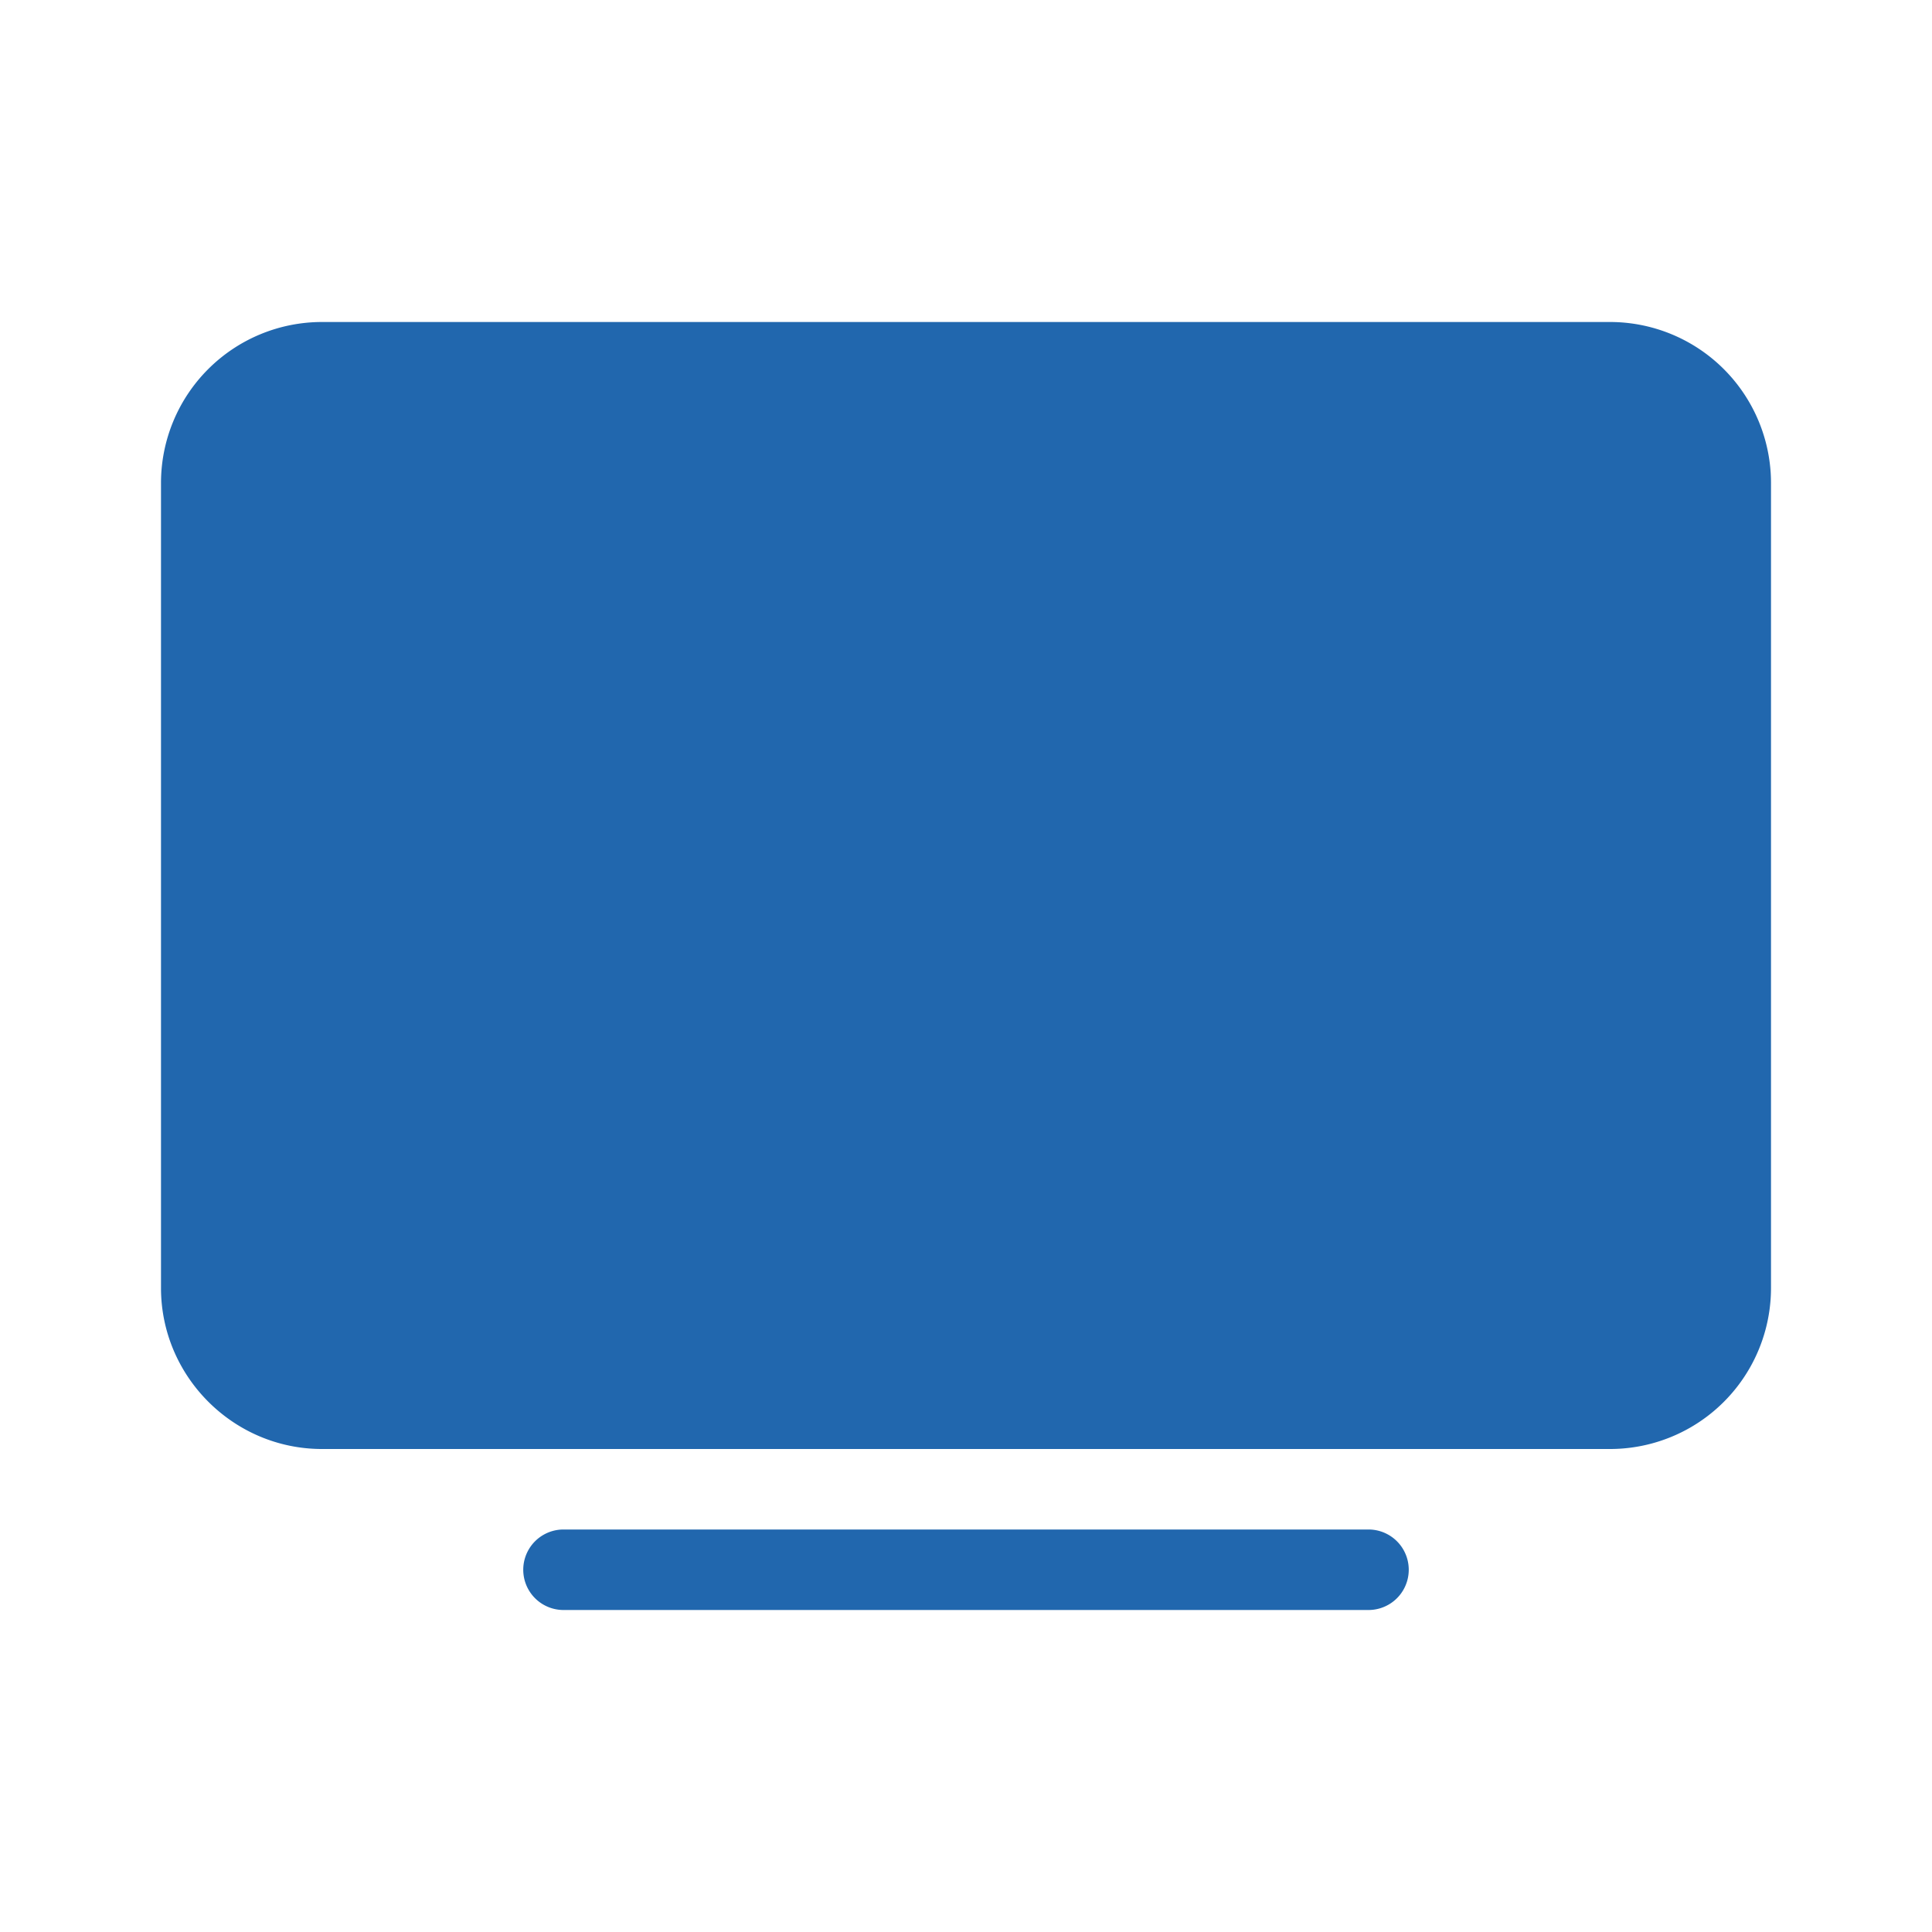
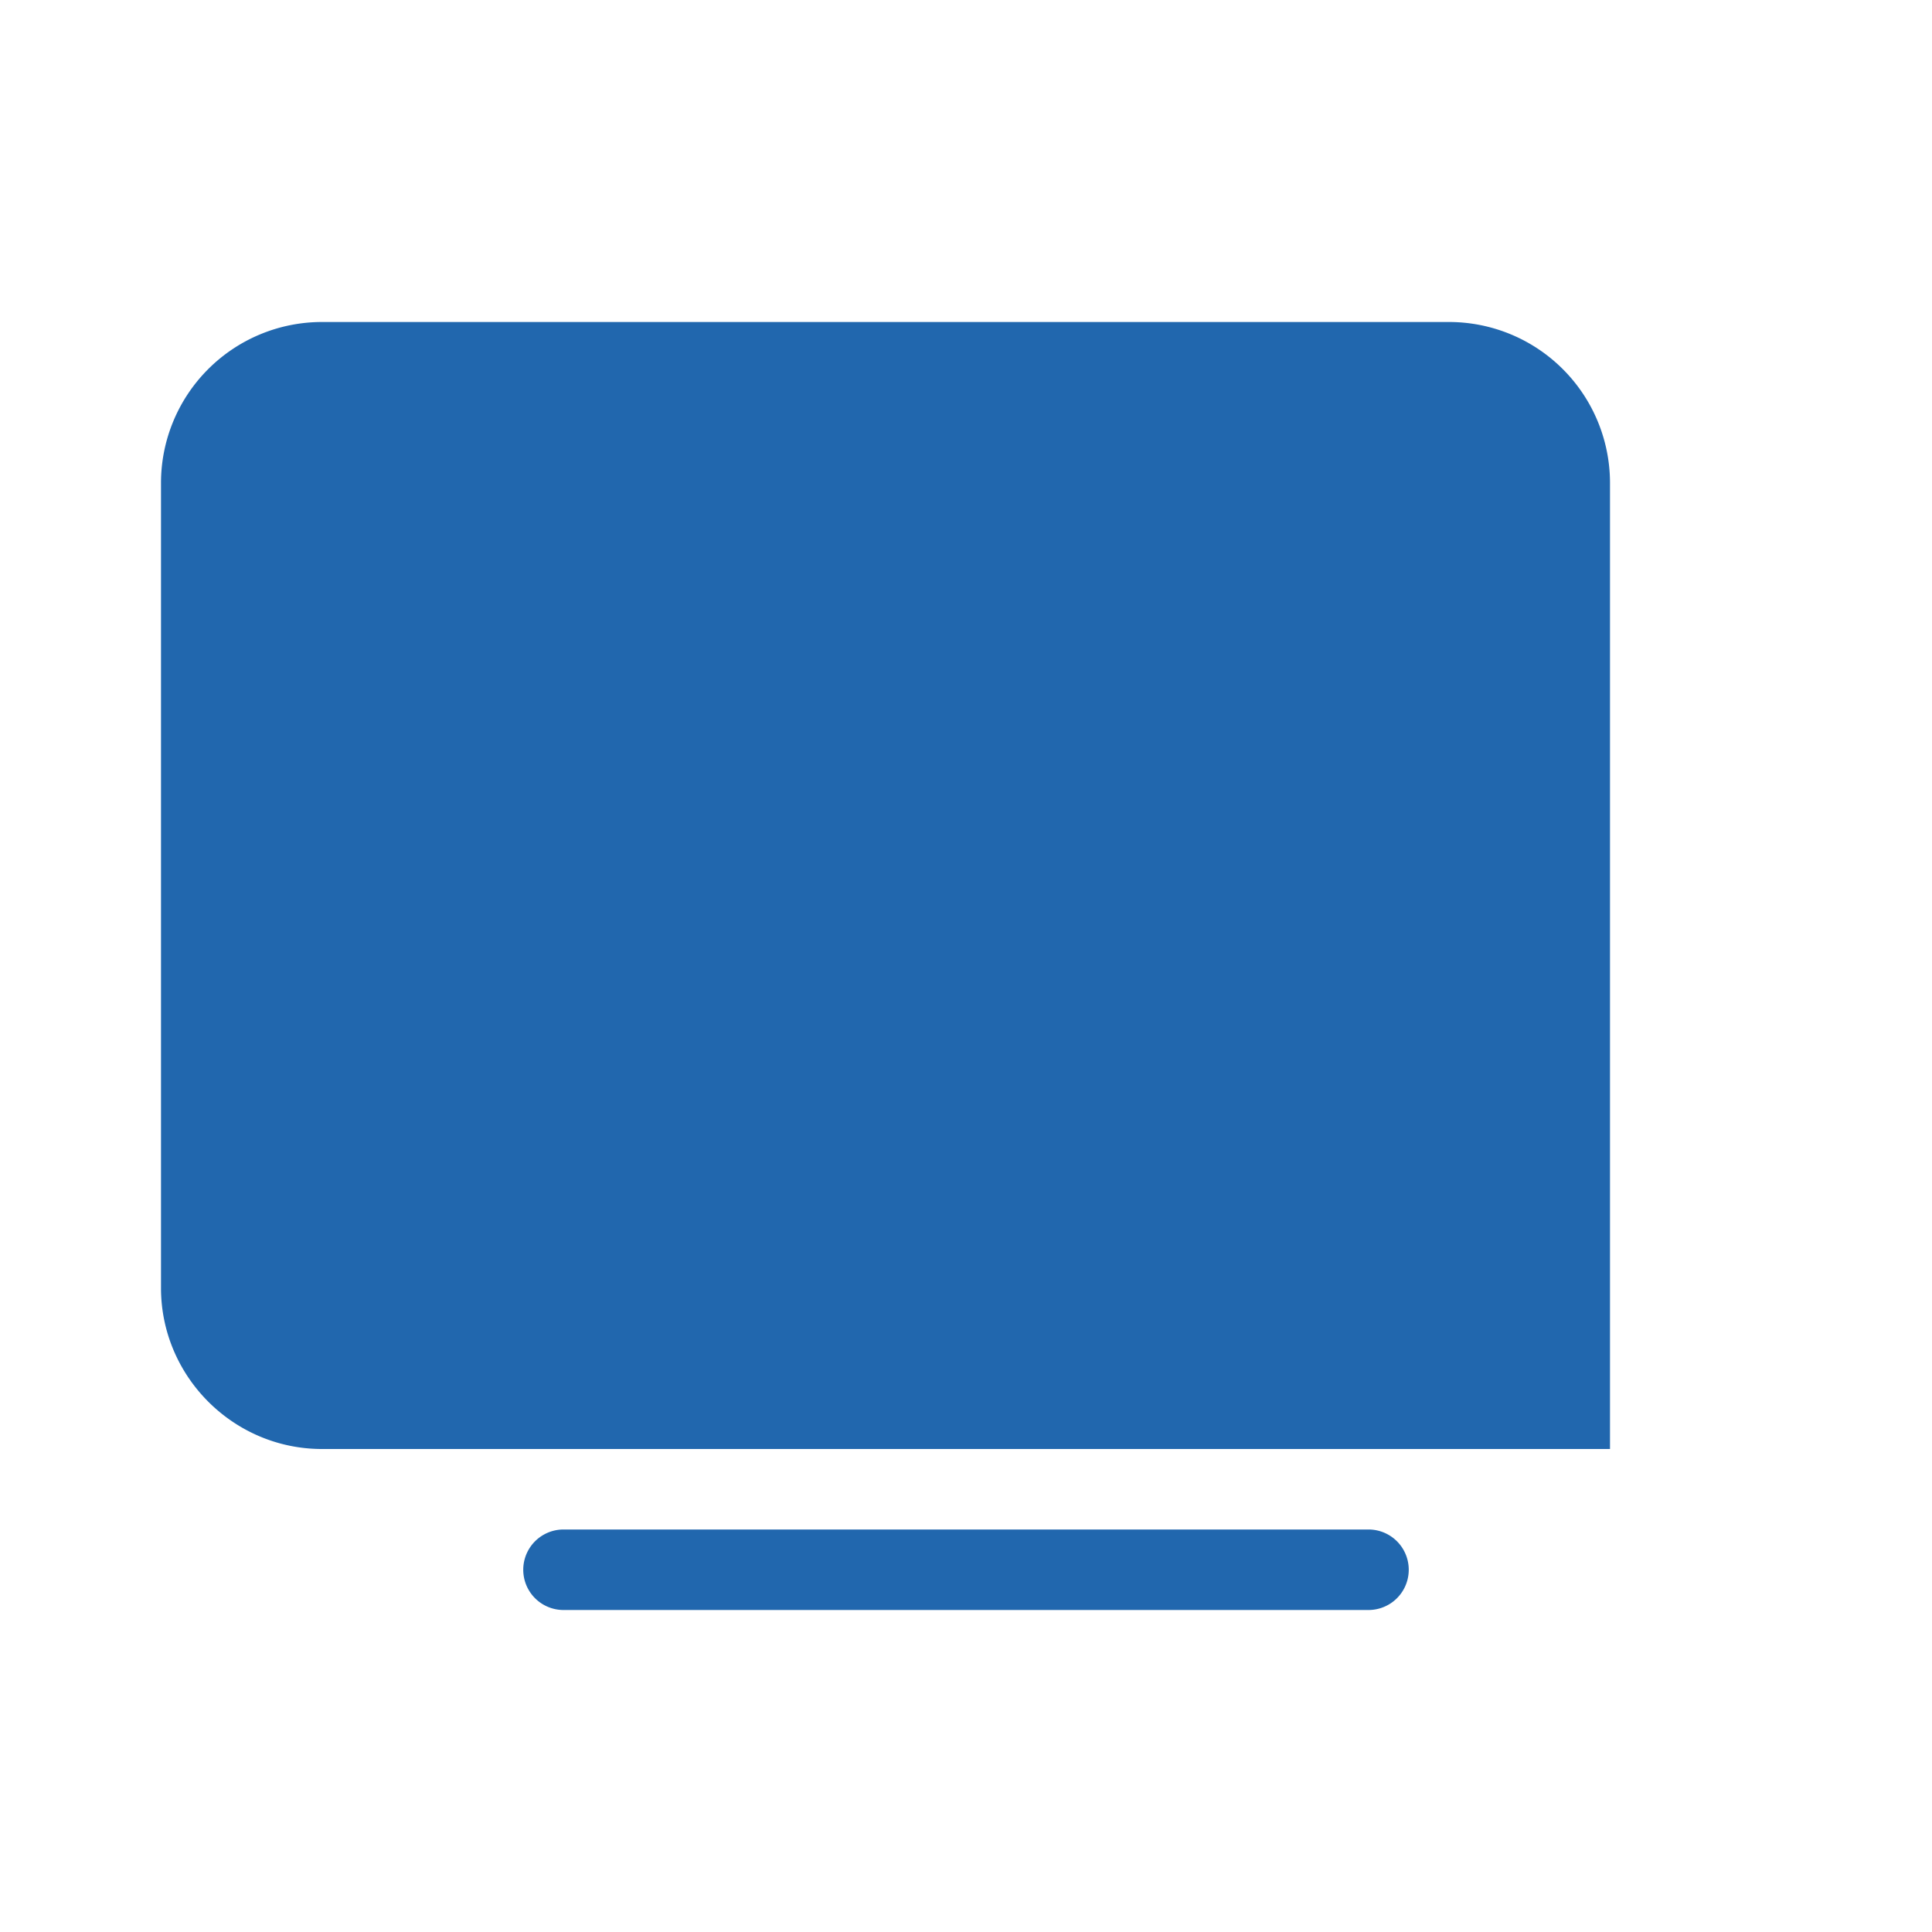
<svg xmlns="http://www.w3.org/2000/svg" width="24" height="24" fill="none">
-   <path fill="#2167ae" d="M4 4a2 2 0 0 0-2 2v10c0 1.1.9 2 2 2h16a2 2 0 0 0 2-2V6a2 2 0 0 0-2-2zm3 15a.5.5 0 0 0 0 1h10a.5.5 0 0 0 0-1z" />
+   <path fill="#2167ae" d="M4 4a2 2 0 0 0-2 2v10c0 1.1.9 2 2 2h16V6a2 2 0 0 0-2-2zm3 15a.5.5 0 0 0 0 1h10a.5.5 0 0 0 0-1z" />
</svg>